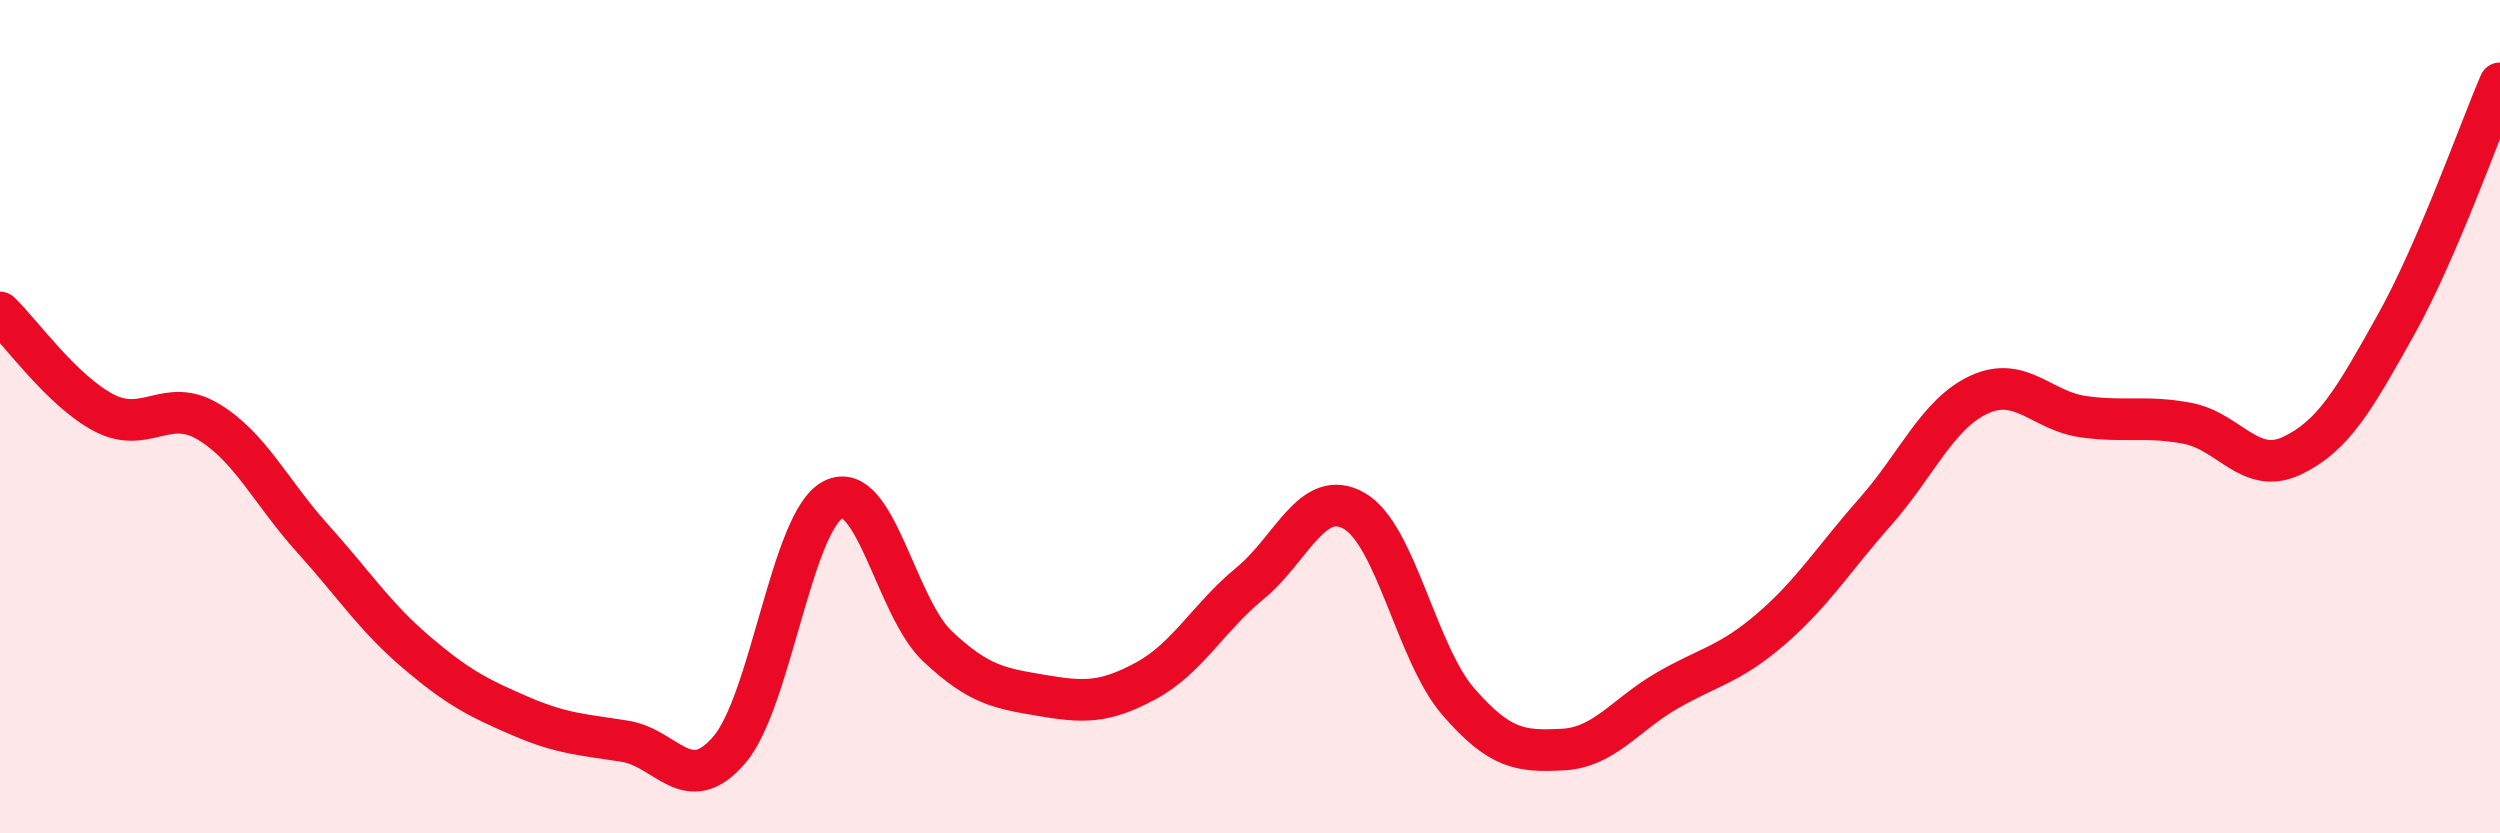
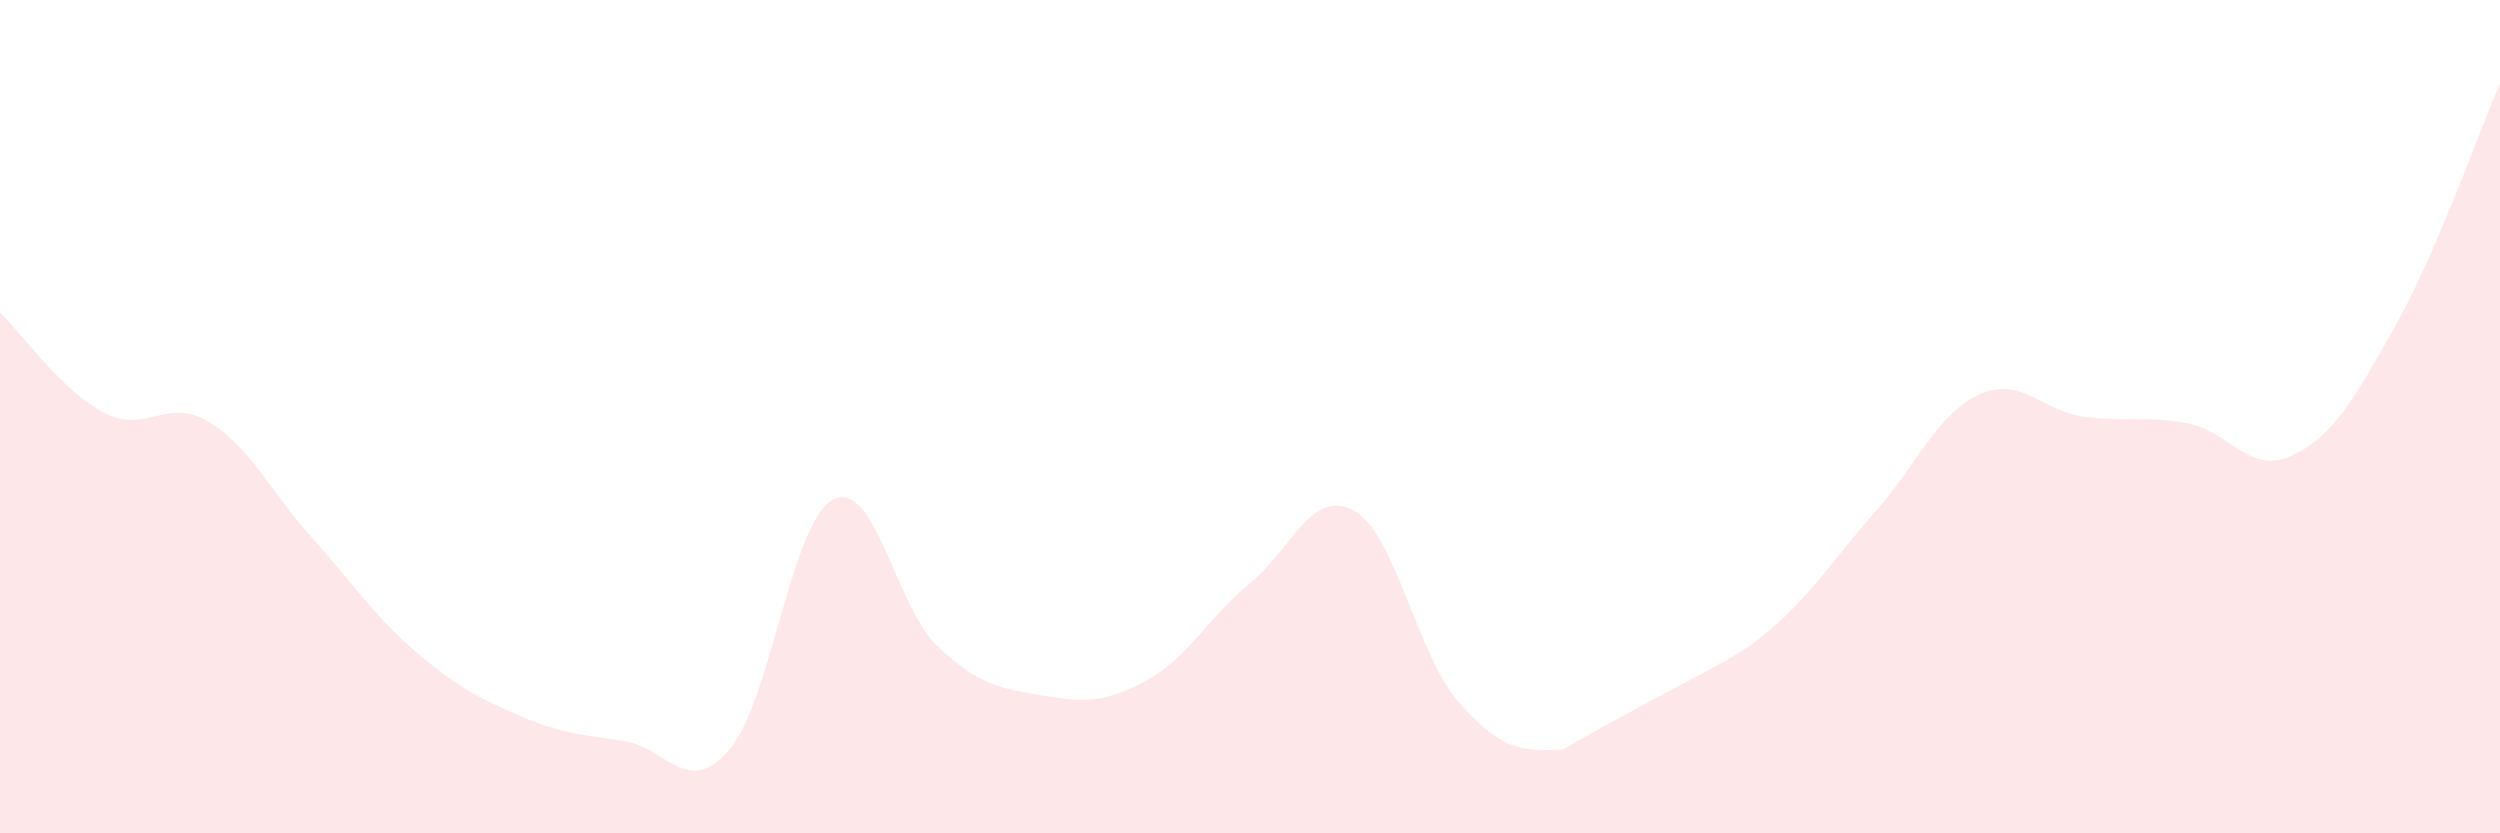
<svg xmlns="http://www.w3.org/2000/svg" width="60" height="20" viewBox="0 0 60 20">
-   <path d="M 0,7.5 C 0.5,7.98 1.5,9.39 2.5,9.91 C 3.5,10.43 4,9.52 5,10.12 C 6,10.72 6.5,11.81 7.5,12.92 C 8.5,14.03 9,14.81 10,15.66 C 11,16.51 11.5,16.76 12.5,17.19 C 13.5,17.62 14,17.63 15,17.79 C 16,17.95 16.5,19.16 17.5,18 C 18.5,16.84 19,12.49 20,11.99 C 21,11.49 21.5,14.57 22.5,15.51 C 23.5,16.45 24,16.52 25,16.69 C 26,16.86 26.5,16.88 27.5,16.34 C 28.5,15.8 29,14.82 30,14 C 31,13.18 31.5,11.69 32.5,12.26 C 33.5,12.83 34,15.69 35,16.84 C 36,17.99 36.5,18.04 37.5,17.99 C 38.5,17.94 39,17.16 40,16.58 C 41,16 41.5,15.96 42.5,15.1 C 43.5,14.24 44,13.42 45,12.29 C 46,11.16 46.5,9.93 47.5,9.47 C 48.5,9.01 49,9.86 50,10 C 51,10.14 51.5,9.97 52.5,10.16 C 53.5,10.35 54,11.41 55,10.94 C 56,10.47 56.5,9.59 57.5,7.8 C 58.5,6.01 59.5,3.16 60,2L60 20L0 20Z" fill="#EB0A25" opacity="0.1" stroke-linecap="round" stroke-linejoin="round" />
-   <path d="M 0,7.5 C 0.5,7.98 1.5,9.39 2.5,9.91 C 3.5,10.43 4,9.52 5,10.12 C 6,10.72 6.5,11.81 7.5,12.92 C 8.5,14.03 9,14.81 10,15.66 C 11,16.51 11.5,16.76 12.5,17.19 C 13.5,17.62 14,17.63 15,17.79 C 16,17.95 16.5,19.16 17.5,18 C 18.5,16.84 19,12.49 20,11.99 C 21,11.49 21.5,14.57 22.5,15.51 C 23.5,16.45 24,16.52 25,16.69 C 26,16.86 26.5,16.88 27.5,16.34 C 28.5,15.8 29,14.82 30,14 C 31,13.18 31.5,11.69 32.5,12.26 C 33.5,12.83 34,15.69 35,16.84 C 36,17.99 36.5,18.04 37.5,17.99 C 38.5,17.94 39,17.16 40,16.58 C 41,16 41.5,15.96 42.5,15.1 C 43.5,14.24 44,13.42 45,12.29 C 46,11.16 46.5,9.93 47.5,9.47 C 48.5,9.01 49,9.86 50,10 C 51,10.14 51.5,9.97 52.5,10.16 C 53.5,10.35 54,11.41 55,10.94 C 56,10.47 56.5,9.59 57.5,7.8 C 58.5,6.01 59.5,3.16 60,2" stroke="#EB0A25" stroke-width="1" fill="none" stroke-linecap="round" stroke-linejoin="round" />
+   <path d="M 0,7.5 C 0.5,7.98 1.5,9.39 2.5,9.91 C 3.5,10.43 4,9.52 5,10.12 C 6,10.72 6.5,11.81 7.5,12.92 C 8.5,14.03 9,14.81 10,15.66 C 11,16.51 11.5,16.76 12.5,17.19 C 13.5,17.62 14,17.63 15,17.79 C 16,17.95 16.5,19.16 17.5,18 C 18.5,16.84 19,12.49 20,11.99 C 21,11.49 21.5,14.57 22.5,15.51 C 23.5,16.45 24,16.52 25,16.69 C 26,16.86 26.5,16.88 27.5,16.34 C 28.5,15.8 29,14.82 30,14 C 31,13.18 31.5,11.69 32.5,12.26 C 33.5,12.83 34,15.69 35,16.84 C 36,17.99 36.5,18.04 37.5,17.99 C 41,16 41.5,15.96 42.5,15.1 C 43.5,14.24 44,13.42 45,12.29 C 46,11.16 46.5,9.93 47.5,9.47 C 48.5,9.01 49,9.86 50,10 C 51,10.14 51.5,9.97 52.5,10.16 C 53.5,10.35 54,11.41 55,10.94 C 56,10.47 56.5,9.59 57.5,7.8 C 58.5,6.01 59.5,3.16 60,2L60 20L0 20Z" fill="#EB0A25" opacity="0.1" stroke-linecap="round" stroke-linejoin="round" />
</svg>